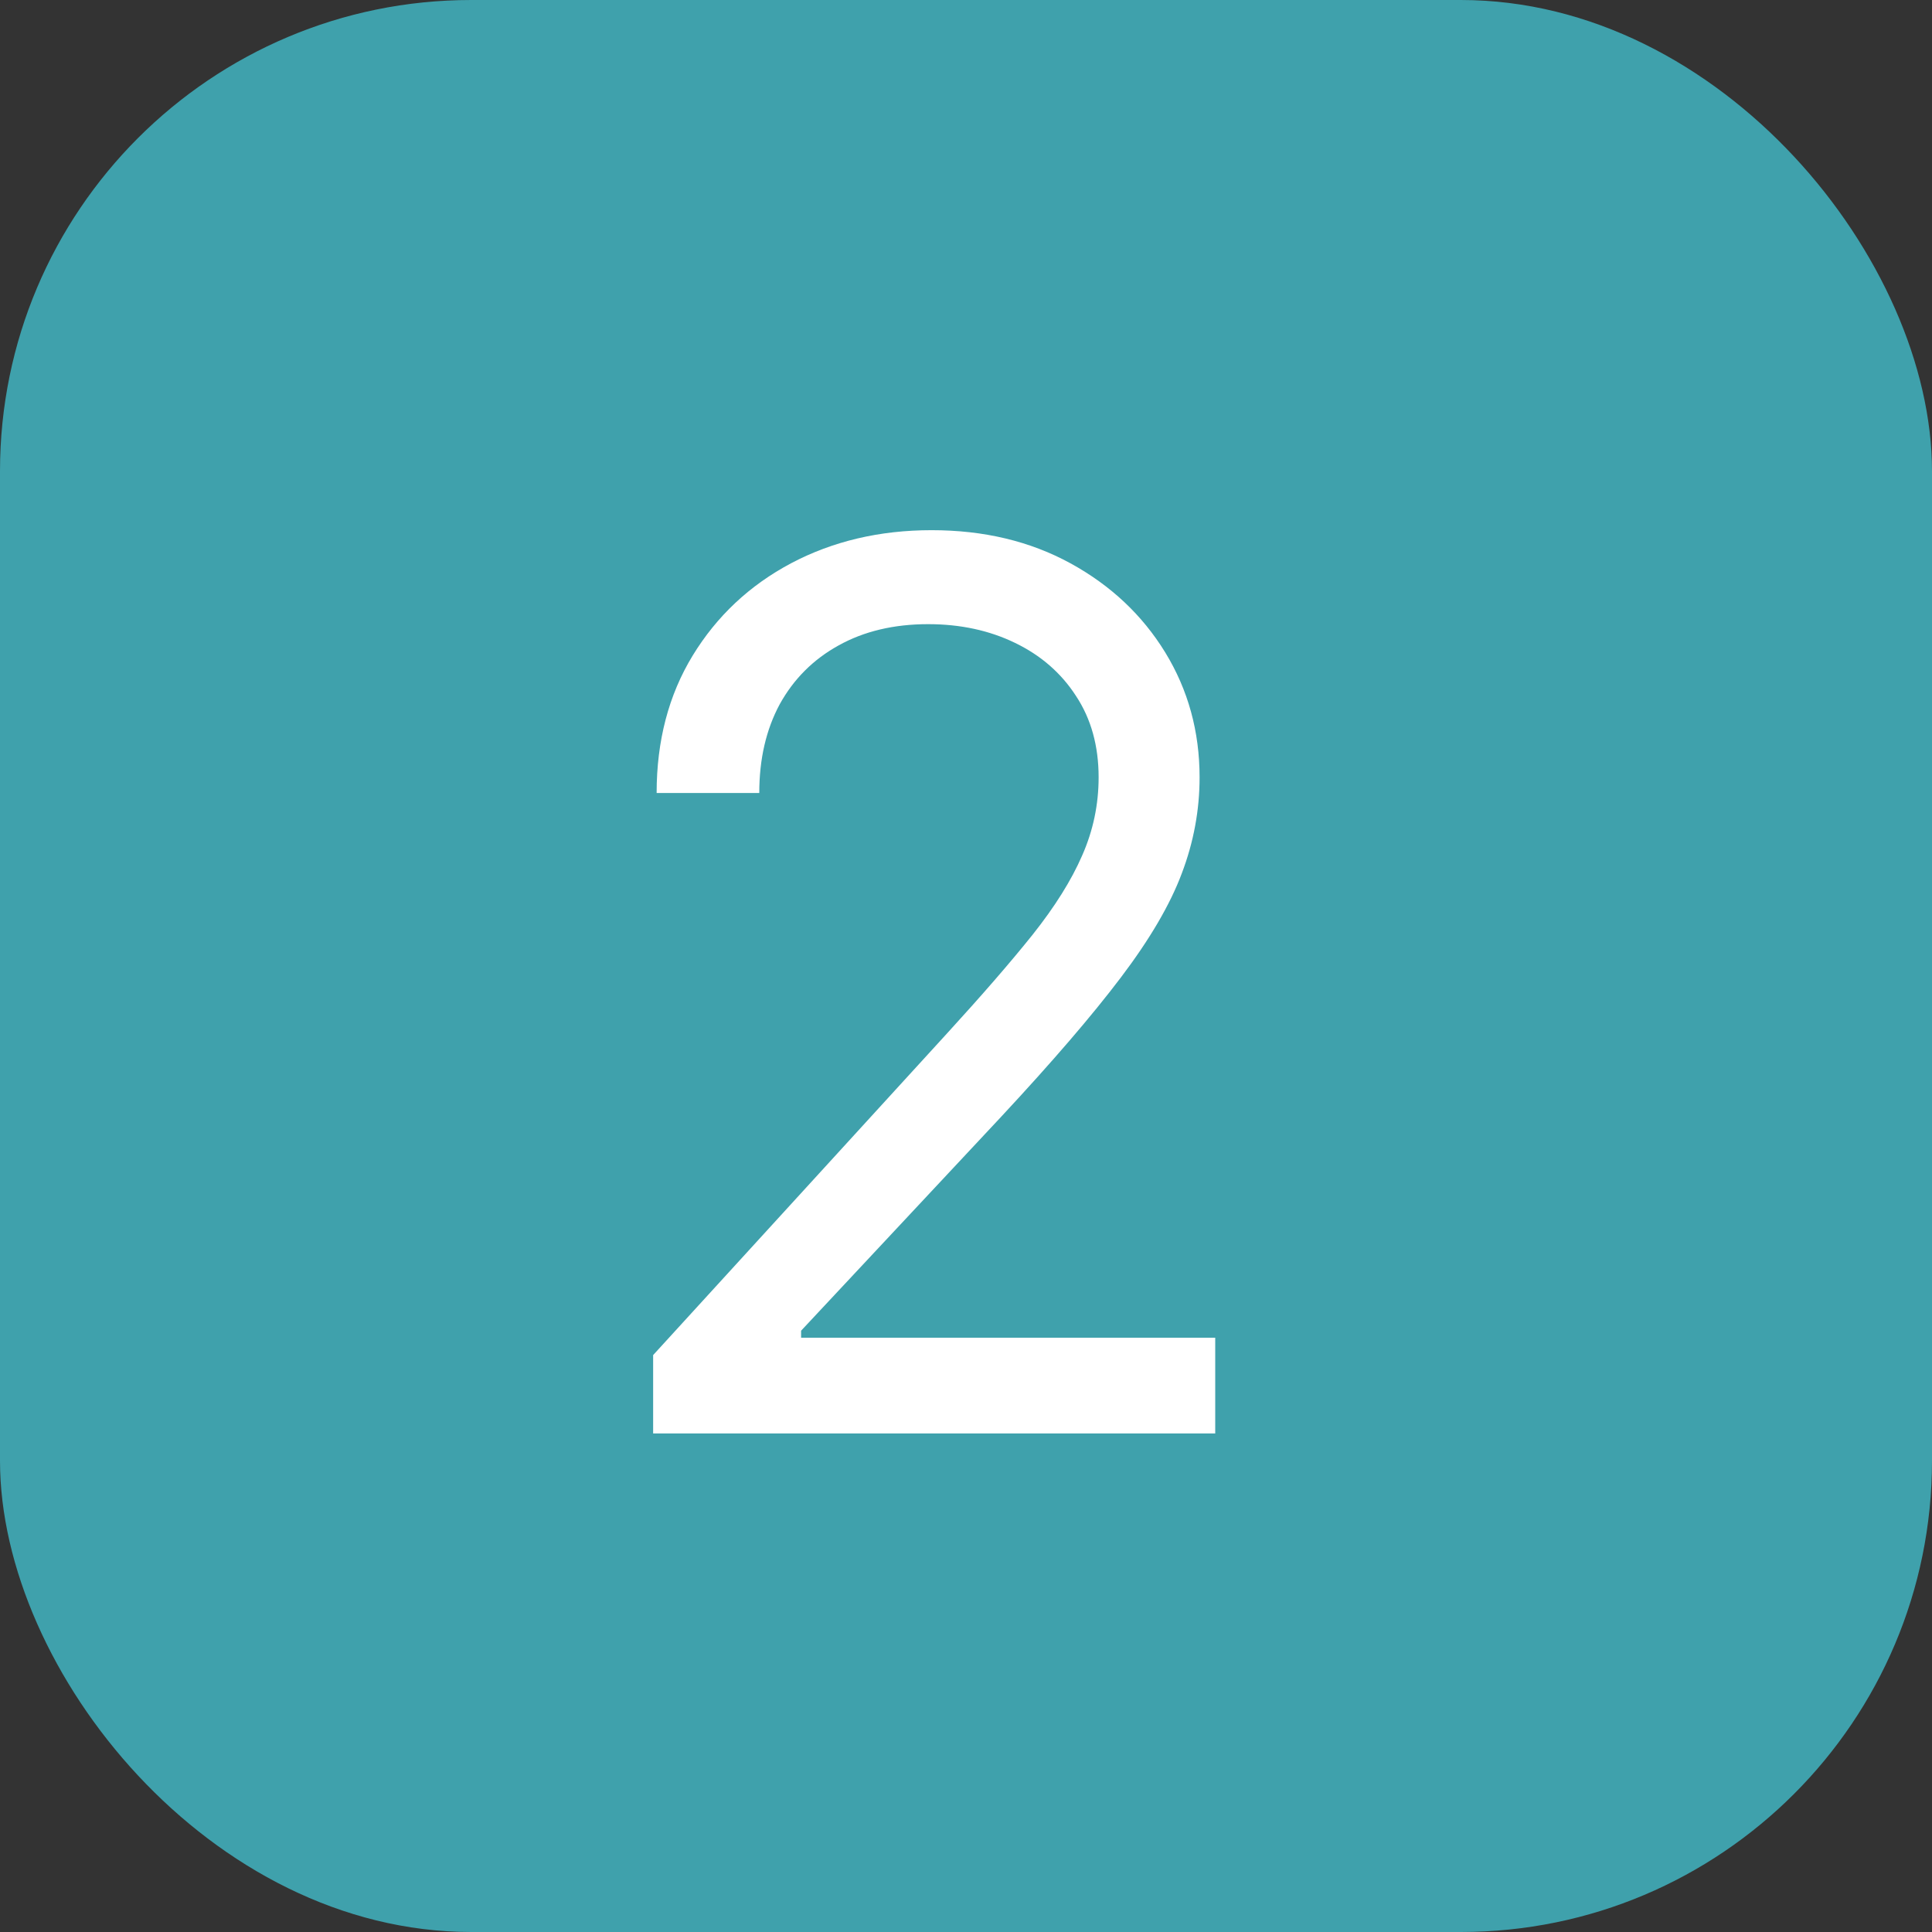
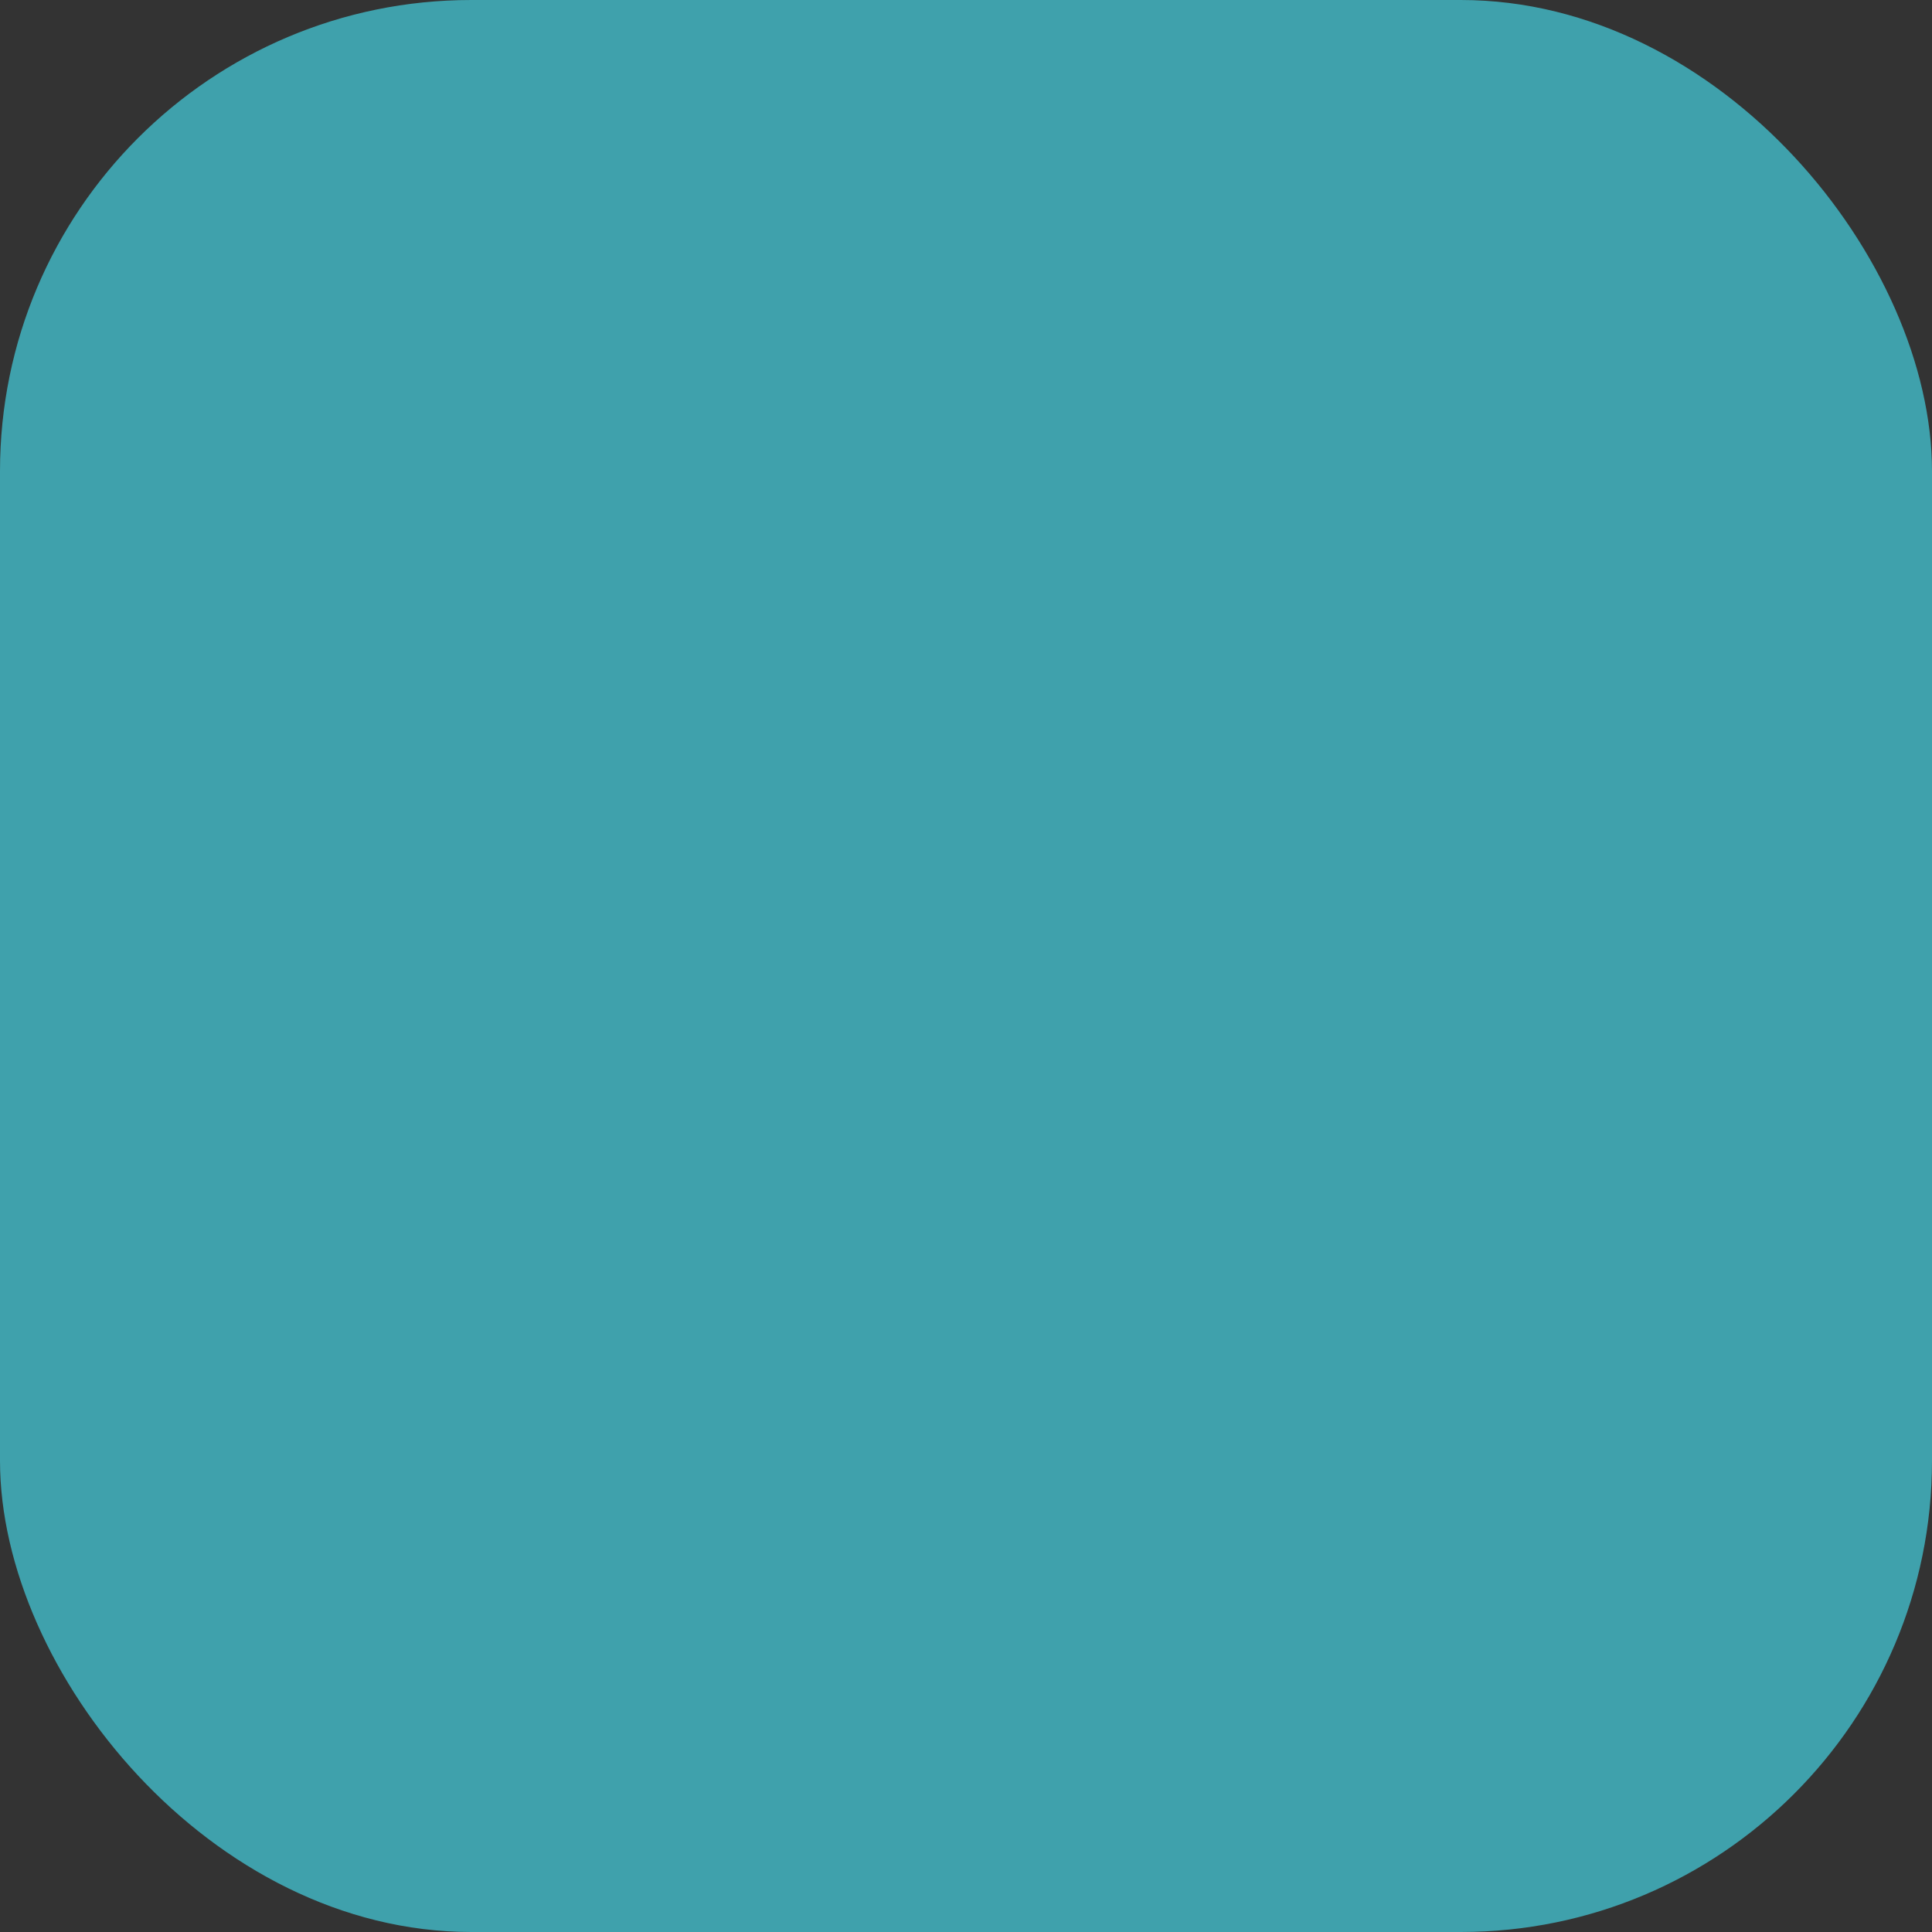
<svg xmlns="http://www.w3.org/2000/svg" width="31" height="31" viewBox="0 0 31 31" fill="none">
  <rect x="0" y="0" width="31" height="31" fill="#333333" stroke="none" />
  <rect width="31" height="31" rx="7.561" fill="#3FA1AC" />
-   <path d="M10.48 23V21.743L15.199 16.578C15.753 15.972 16.209 15.447 16.567 15C16.926 14.548 17.191 14.125 17.363 13.729C17.54 13.329 17.628 12.91 17.628 12.473C17.628 11.97 17.508 11.535 17.265 11.167C17.028 10.8 16.702 10.516 16.288 10.316C15.874 10.115 15.409 10.015 14.892 10.015C14.343 10.015 13.863 10.129 13.454 10.357C13.049 10.581 12.735 10.895 12.511 11.3C12.293 11.705 12.183 12.179 12.183 12.724H10.536C10.536 11.886 10.729 11.151 11.115 10.518C11.502 9.885 12.027 9.392 12.693 9.038C13.363 8.684 14.115 8.507 14.948 8.507C15.786 8.507 16.528 8.684 17.175 9.038C17.822 9.392 18.329 9.869 18.697 10.469C19.064 11.069 19.248 11.737 19.248 12.473C19.248 12.998 19.153 13.513 18.962 14.015C18.776 14.513 18.45 15.07 17.985 15.684C17.524 16.294 16.884 17.038 16.065 17.918L12.854 21.352V21.464H19.499V23H10.48Z" fill="white" />
</svg>